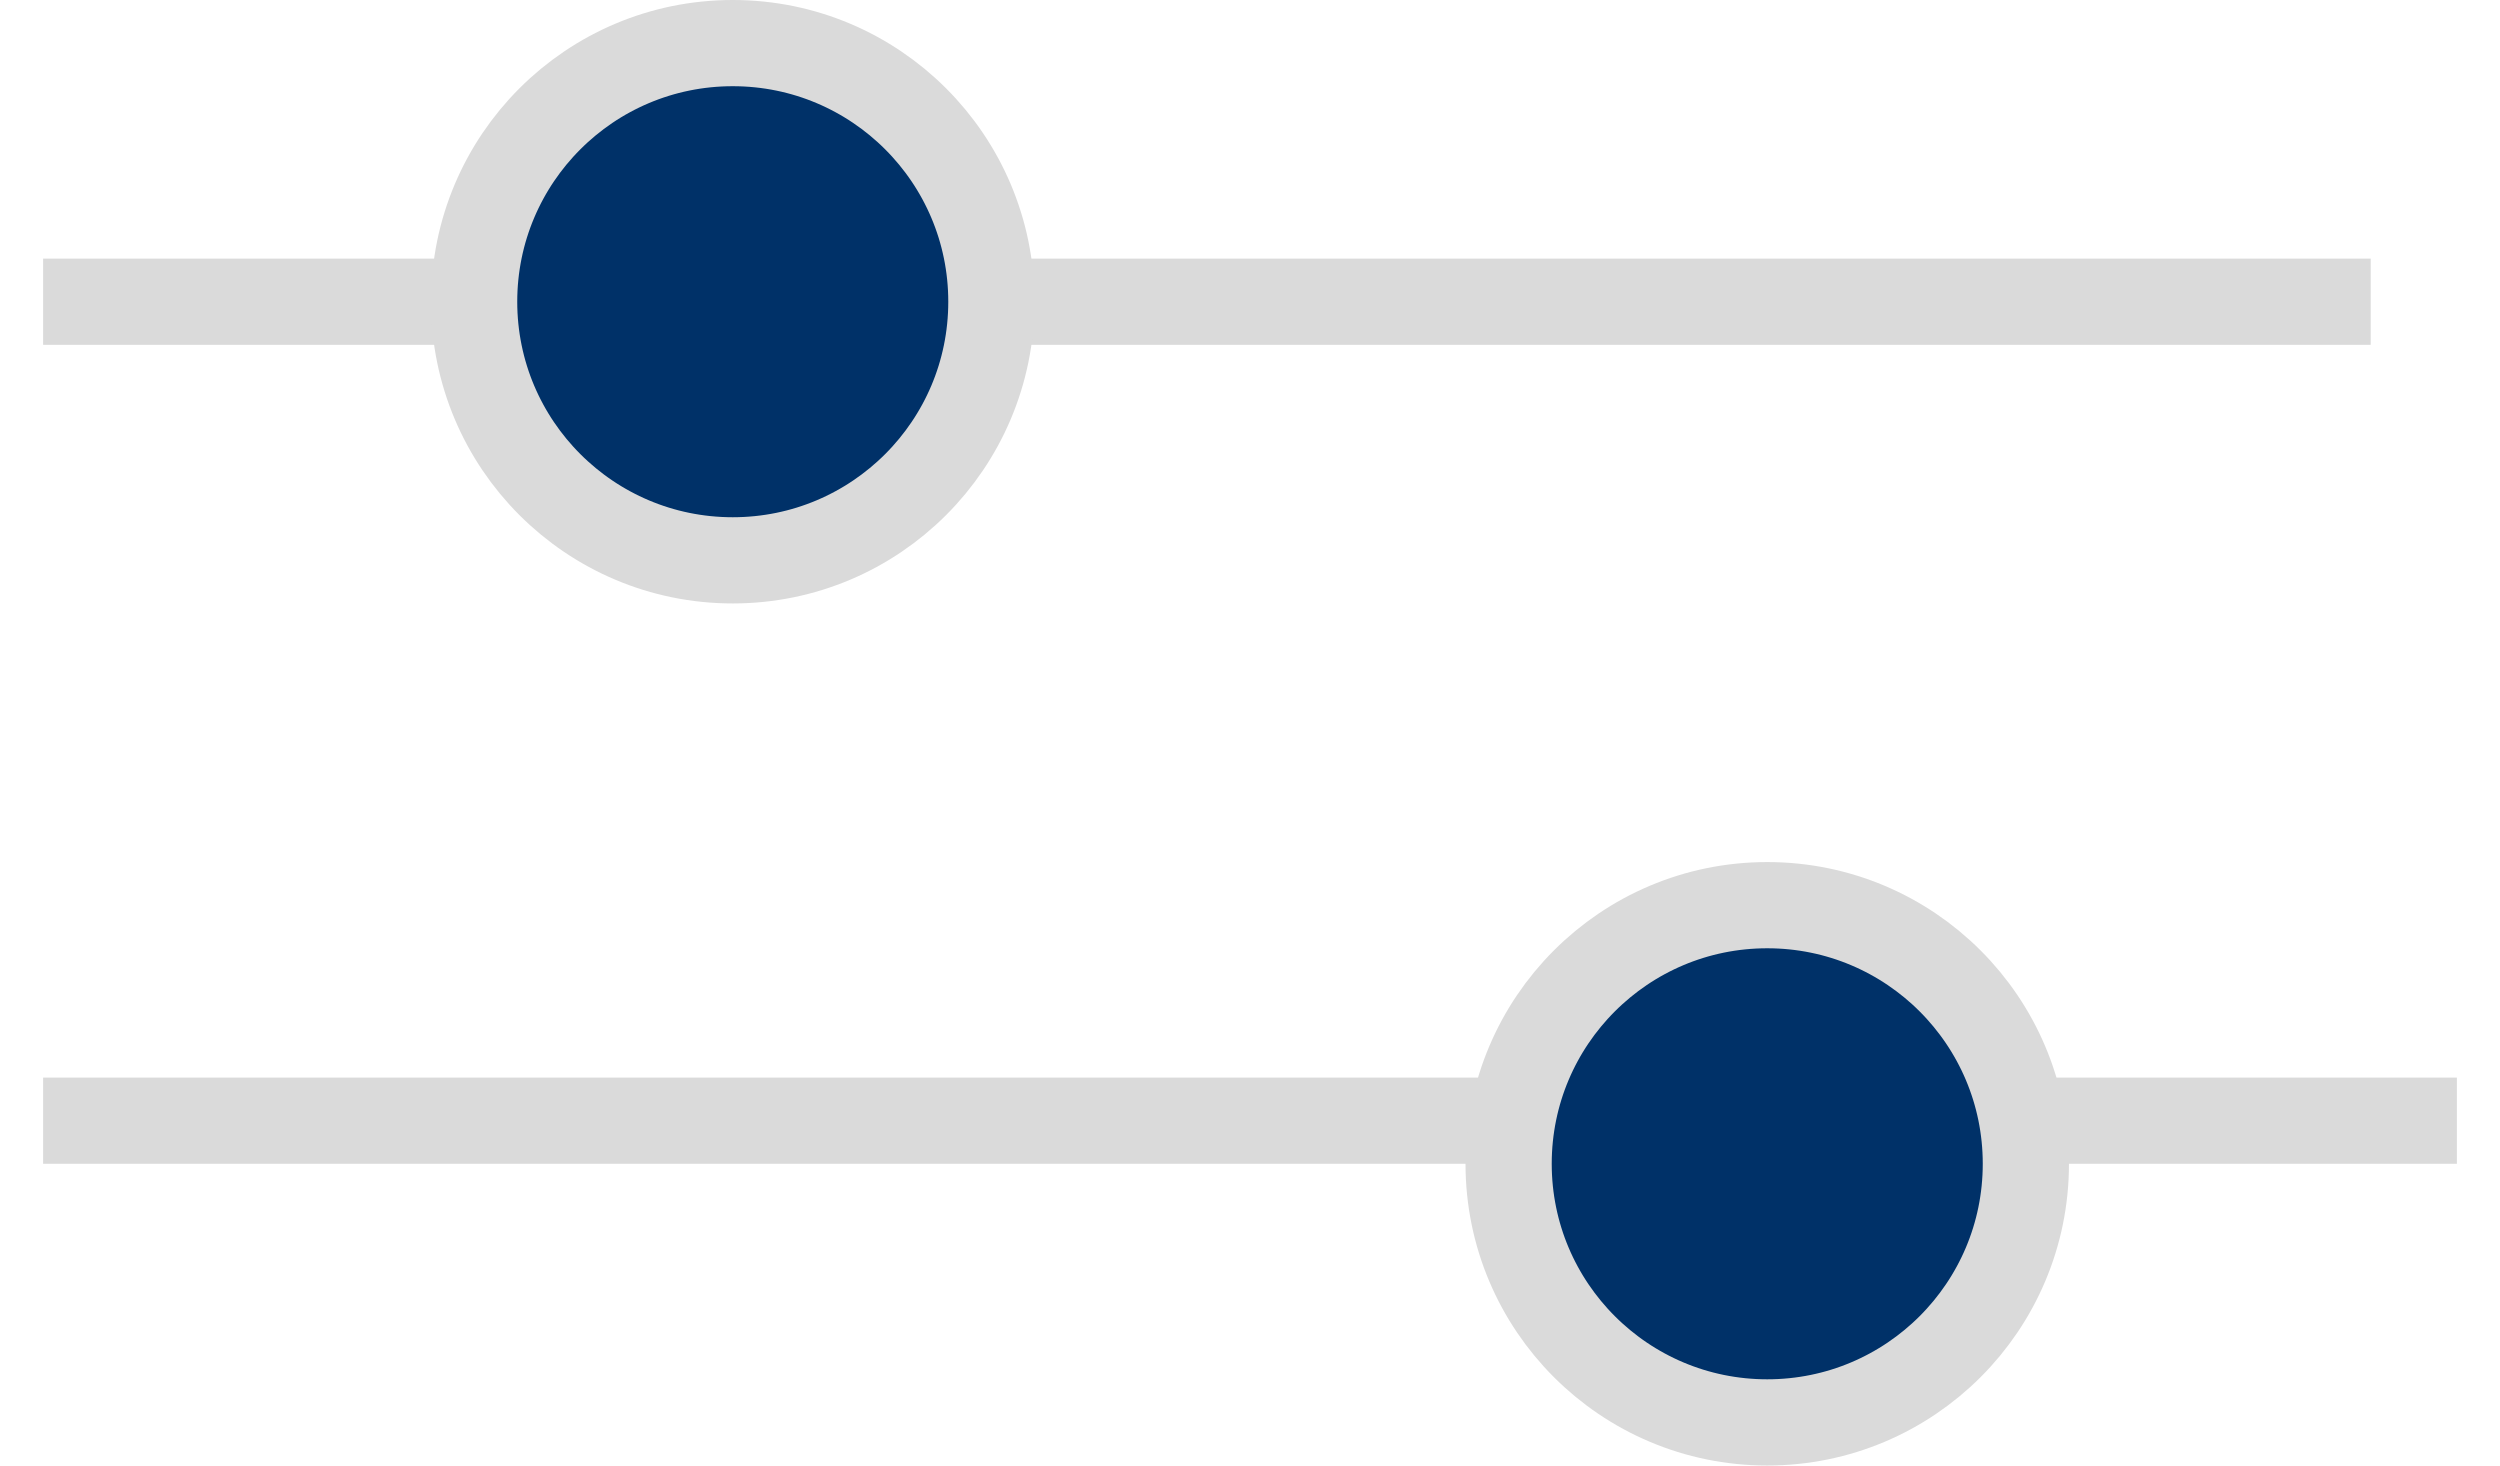
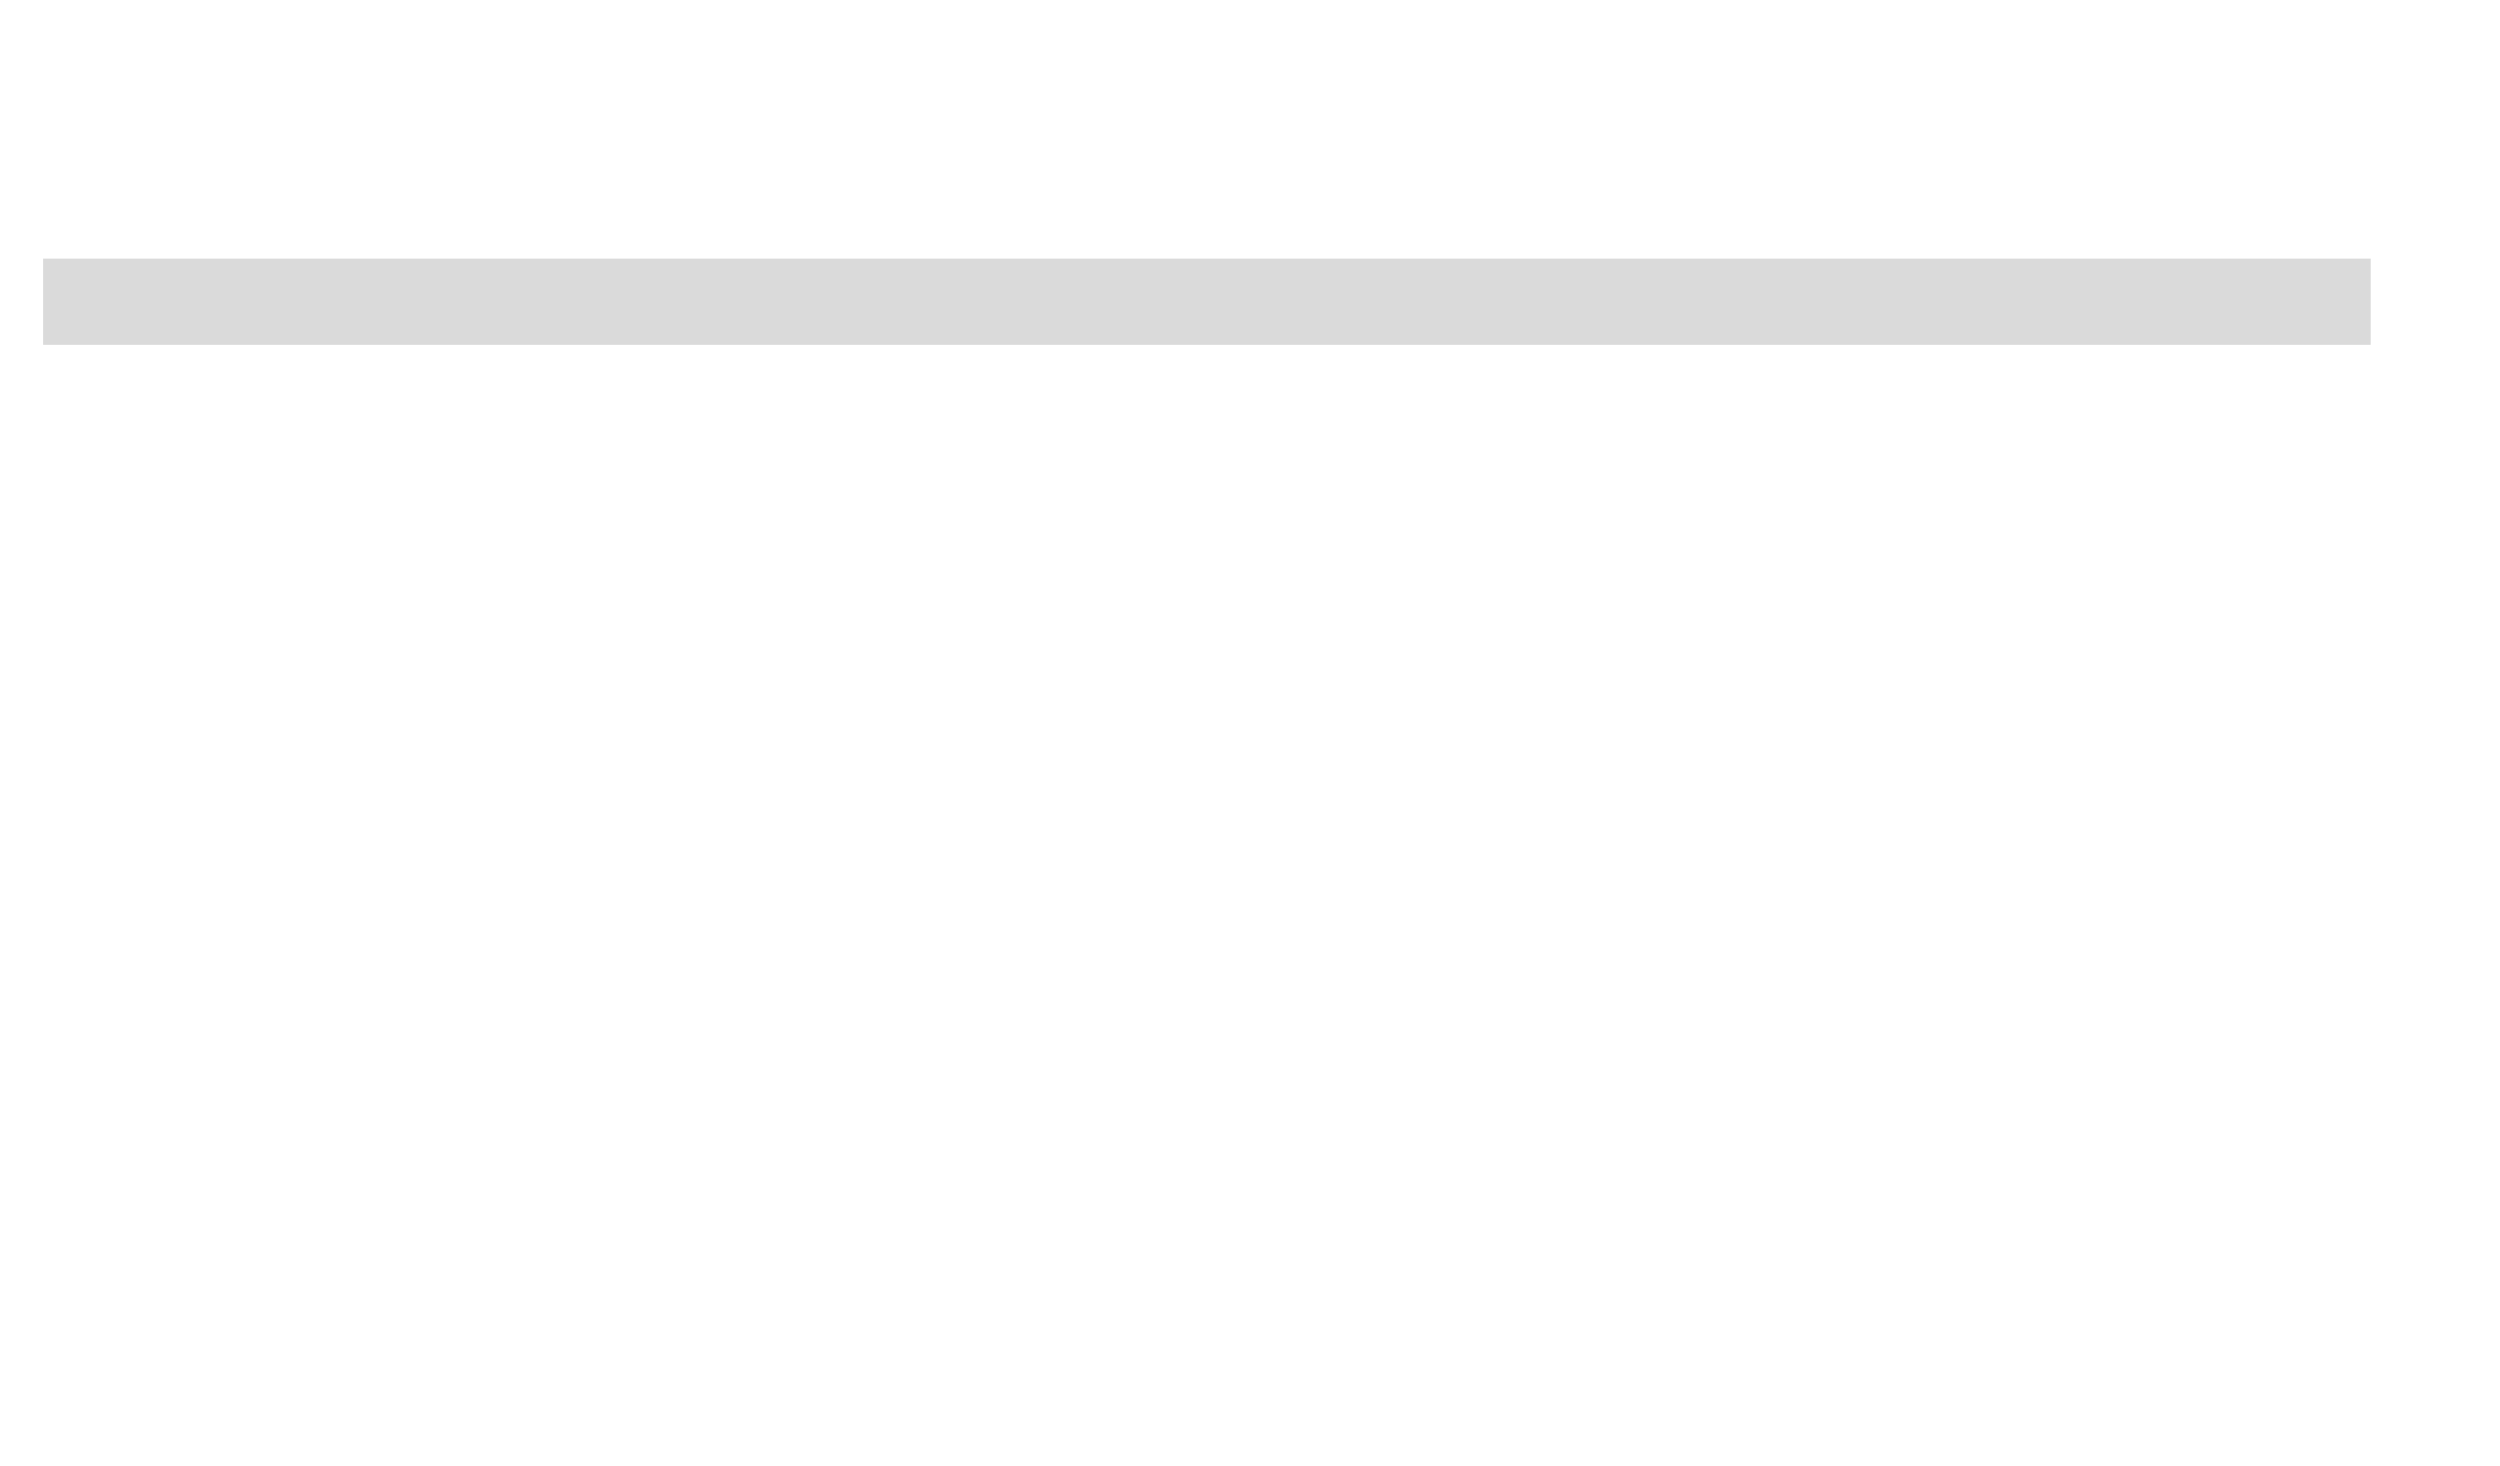
<svg xmlns="http://www.w3.org/2000/svg" width="29px" height="17px" viewBox="0 0 29 17" version="1.1">
  <title>icon</title>
  <desc>Created with Sketch.</desc>
  <g id="Offices" stroke="none" stroke-width="1" fill="none" fill-rule="evenodd">
    <g id="Real-Estate---offices-v2" transform="translate(-206, -671)" stroke="#DADADA">
      <g id="Map" transform="translate(177, 554)">
        <g id="Selections" transform="translate(0, 83)">
          <g transform="translate(29, 27)" id="icon">
            <g transform="translate(0, 7)">
              <line x1="0.5" y1="3.5" x2="27.5" y2="3.5" id="Line-2" fill="#D8D8D8" />
-               <line x1="1" y1="13" x2="28" y2="13" id="Line-2-Copy" stroke-linecap="square" />
-               <circle id="Oval-Copy" fill="#003168" cx="20.5" cy="13.5" r="3" />
-               <circle id="Oval-Copy" fill="#003168" cx="8.5" cy="3.5" r="3" />
            </g>
          </g>
        </g>
      </g>
    </g>
  </g>
</svg>